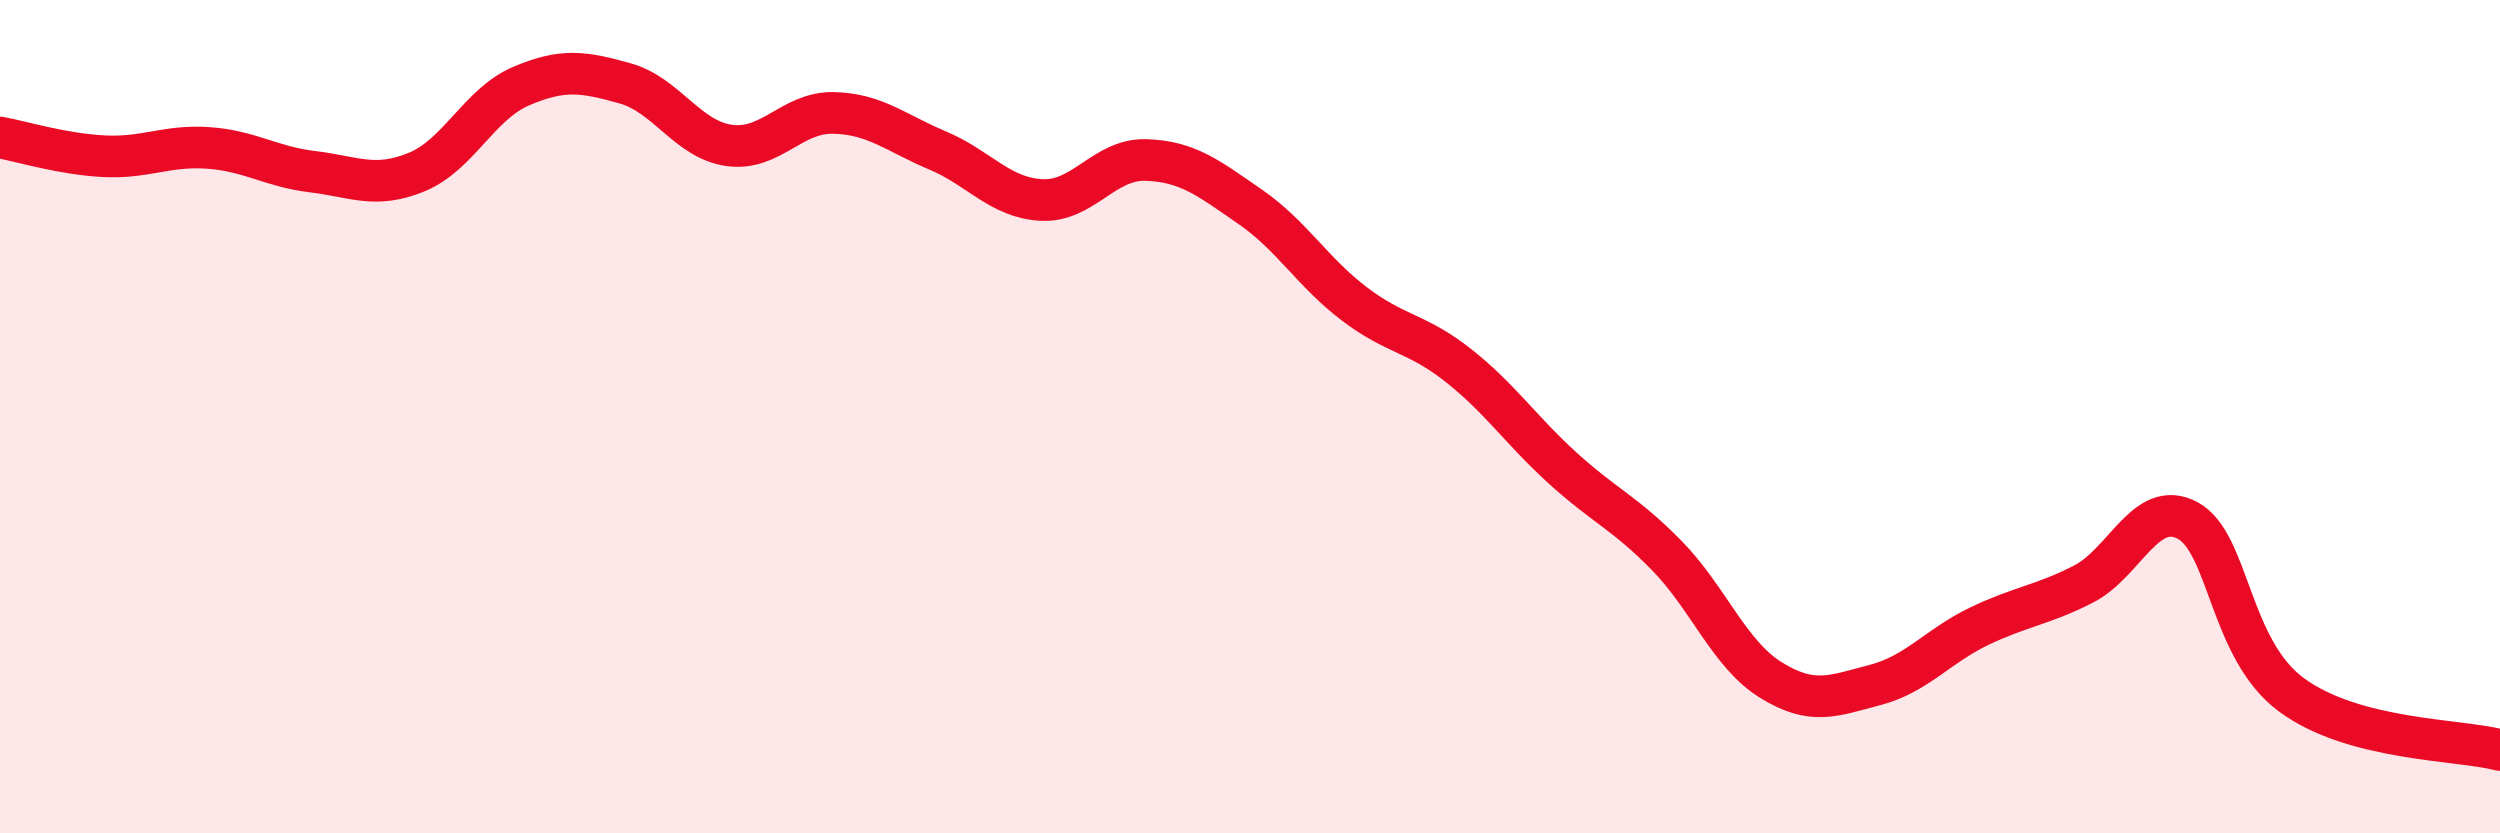
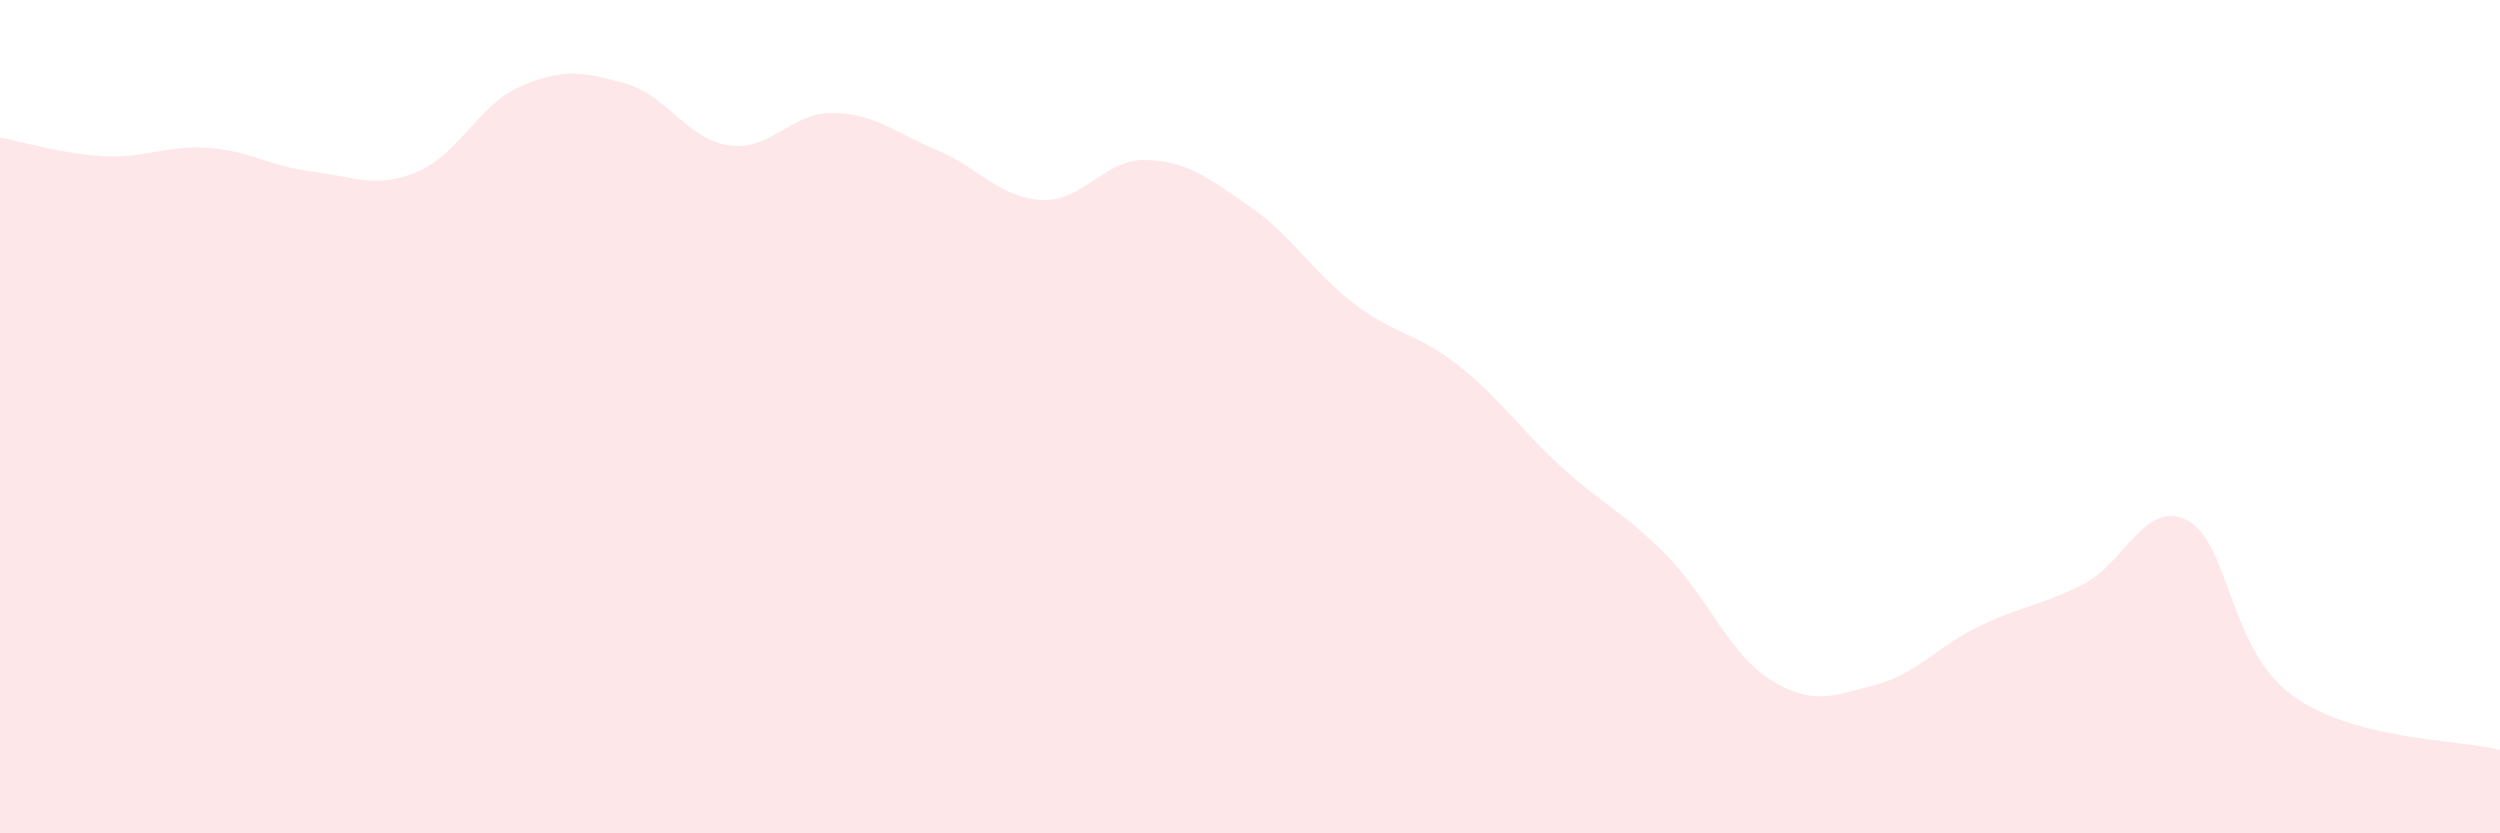
<svg xmlns="http://www.w3.org/2000/svg" width="60" height="20" viewBox="0 0 60 20">
  <path d="M 0,3.3 C 0.5,3.39 1.5,3.7 2.5,3.75 C 3.5,3.8 4,3.48 5,3.55 C 6,3.62 6.5,4 7.5,4.12 C 8.5,4.24 9,4.54 10,4.13 C 11,3.72 11.5,2.5 12.5,2.07 C 13.5,1.64 14,1.72 15,2 C 16,2.28 16.5,3.35 17.5,3.49 C 18.5,3.63 19,2.69 20,2.71 C 21,2.73 21.5,3.19 22.5,3.61 C 23.5,4.03 24,4.75 25,4.8 C 26,4.85 26.5,3.81 27.5,3.84 C 28.5,3.87 29,4.27 30,4.96 C 31,5.65 31.5,6.53 32.5,7.29 C 33.5,8.05 34,7.98 35,8.77 C 36,9.56 36.5,10.32 37.5,11.23 C 38.5,12.14 39,12.31 40,13.33 C 41,14.35 41.5,15.7 42.5,16.32 C 43.5,16.94 44,16.7 45,16.44 C 46,16.18 46.5,15.51 47.5,15.03 C 48.5,14.55 49,14.53 50,14.02 C 51,13.51 51.5,11.96 52.5,12.49 C 53.5,13.02 53.5,15.58 55,16.68 C 56.5,17.78 59,17.74 60,18L60 20L0 20Z" fill="#EB0A25" opacity="0.1" stroke-linecap="round" stroke-linejoin="round" />
-   <path d="M 0,3.3 C 0.5,3.39 1.5,3.7 2.5,3.75 C 3.5,3.8 4,3.48 5,3.55 C 6,3.62 6.5,4 7.5,4.12 C 8.5,4.24 9,4.54 10,4.13 C 11,3.72 11.5,2.5 12.5,2.07 C 13.5,1.64 14,1.72 15,2 C 16,2.28 16.5,3.35 17.5,3.49 C 18.5,3.63 19,2.69 20,2.71 C 21,2.73 21.5,3.19 22.5,3.61 C 23.5,4.03 24,4.75 25,4.8 C 26,4.85 26.5,3.81 27.5,3.84 C 28.5,3.87 29,4.27 30,4.96 C 31,5.65 31.5,6.53 32.5,7.29 C 33.5,8.05 34,7.98 35,8.77 C 36,9.56 36.5,10.32 37.5,11.23 C 38.5,12.14 39,12.31 40,13.33 C 41,14.35 41.5,15.7 42.5,16.32 C 43.5,16.94 44,16.7 45,16.44 C 46,16.18 46.5,15.51 47.5,15.03 C 48.5,14.55 49,14.53 50,14.02 C 51,13.51 51.5,11.96 52.5,12.49 C 53.5,13.02 53.5,15.58 55,16.68 C 56.5,17.78 59,17.74 60,18" stroke="#EB0A25" stroke-width="1" fill="none" stroke-linecap="round" stroke-linejoin="round" />
</svg>